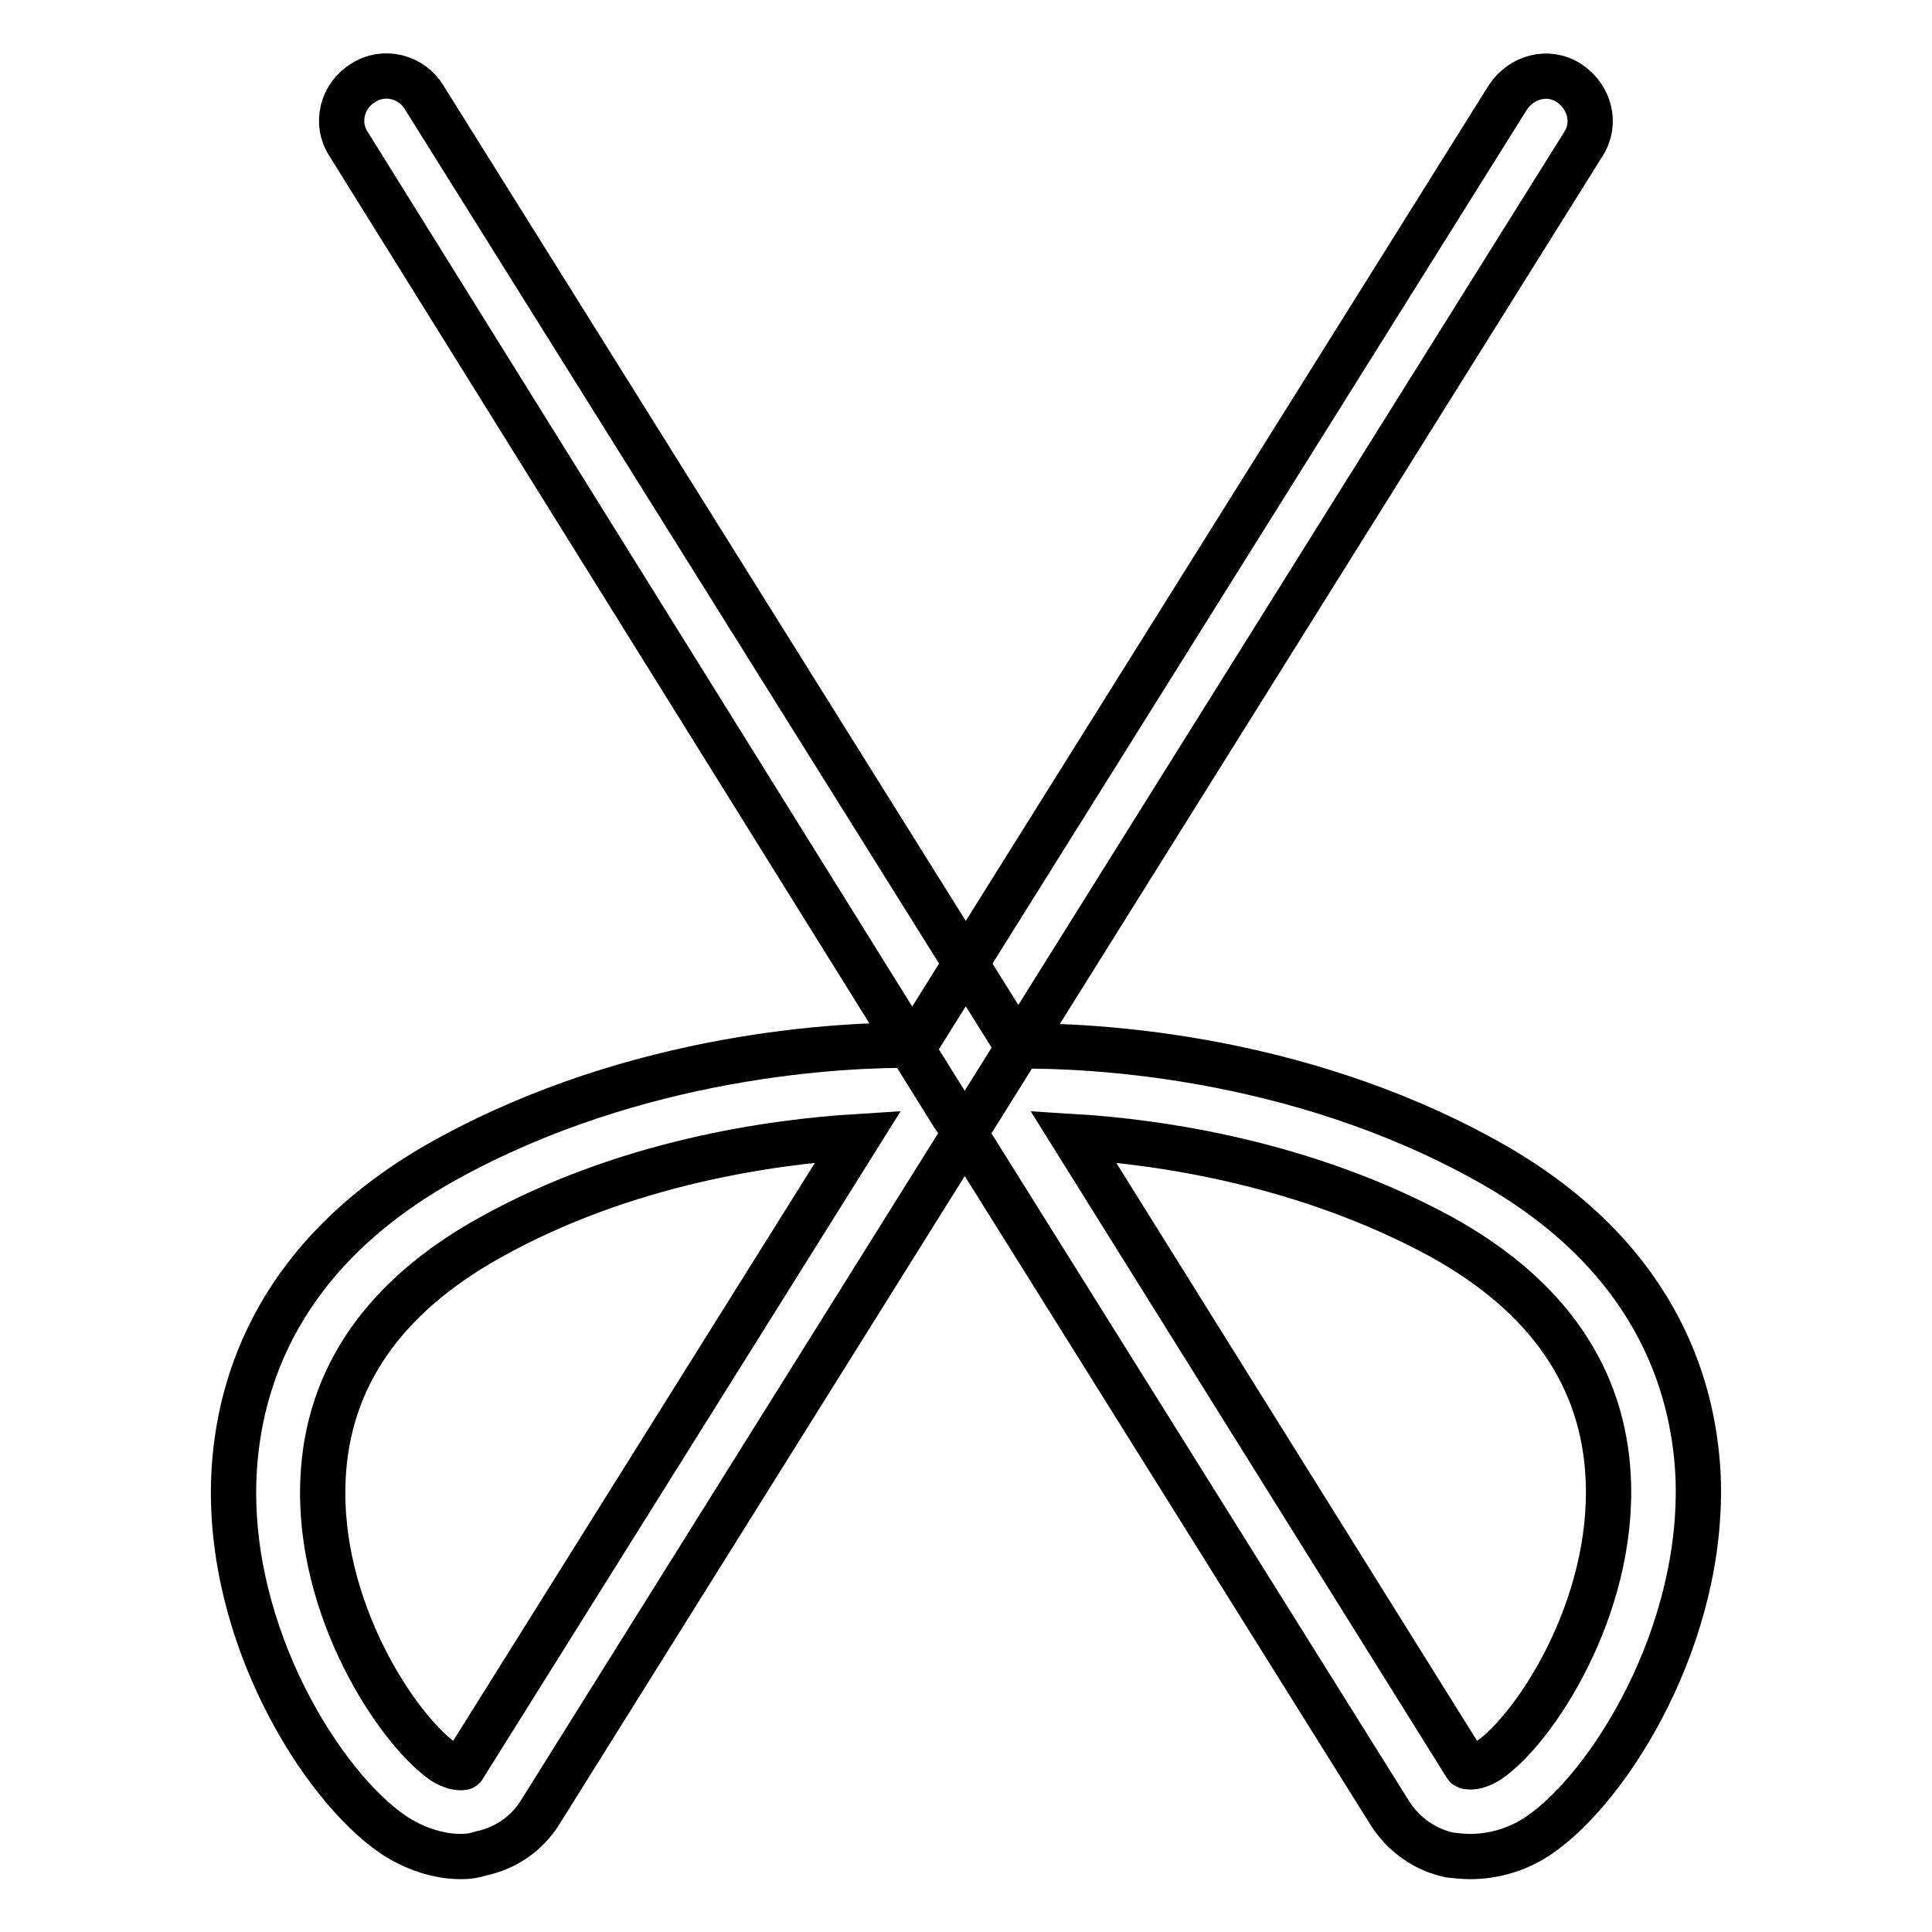
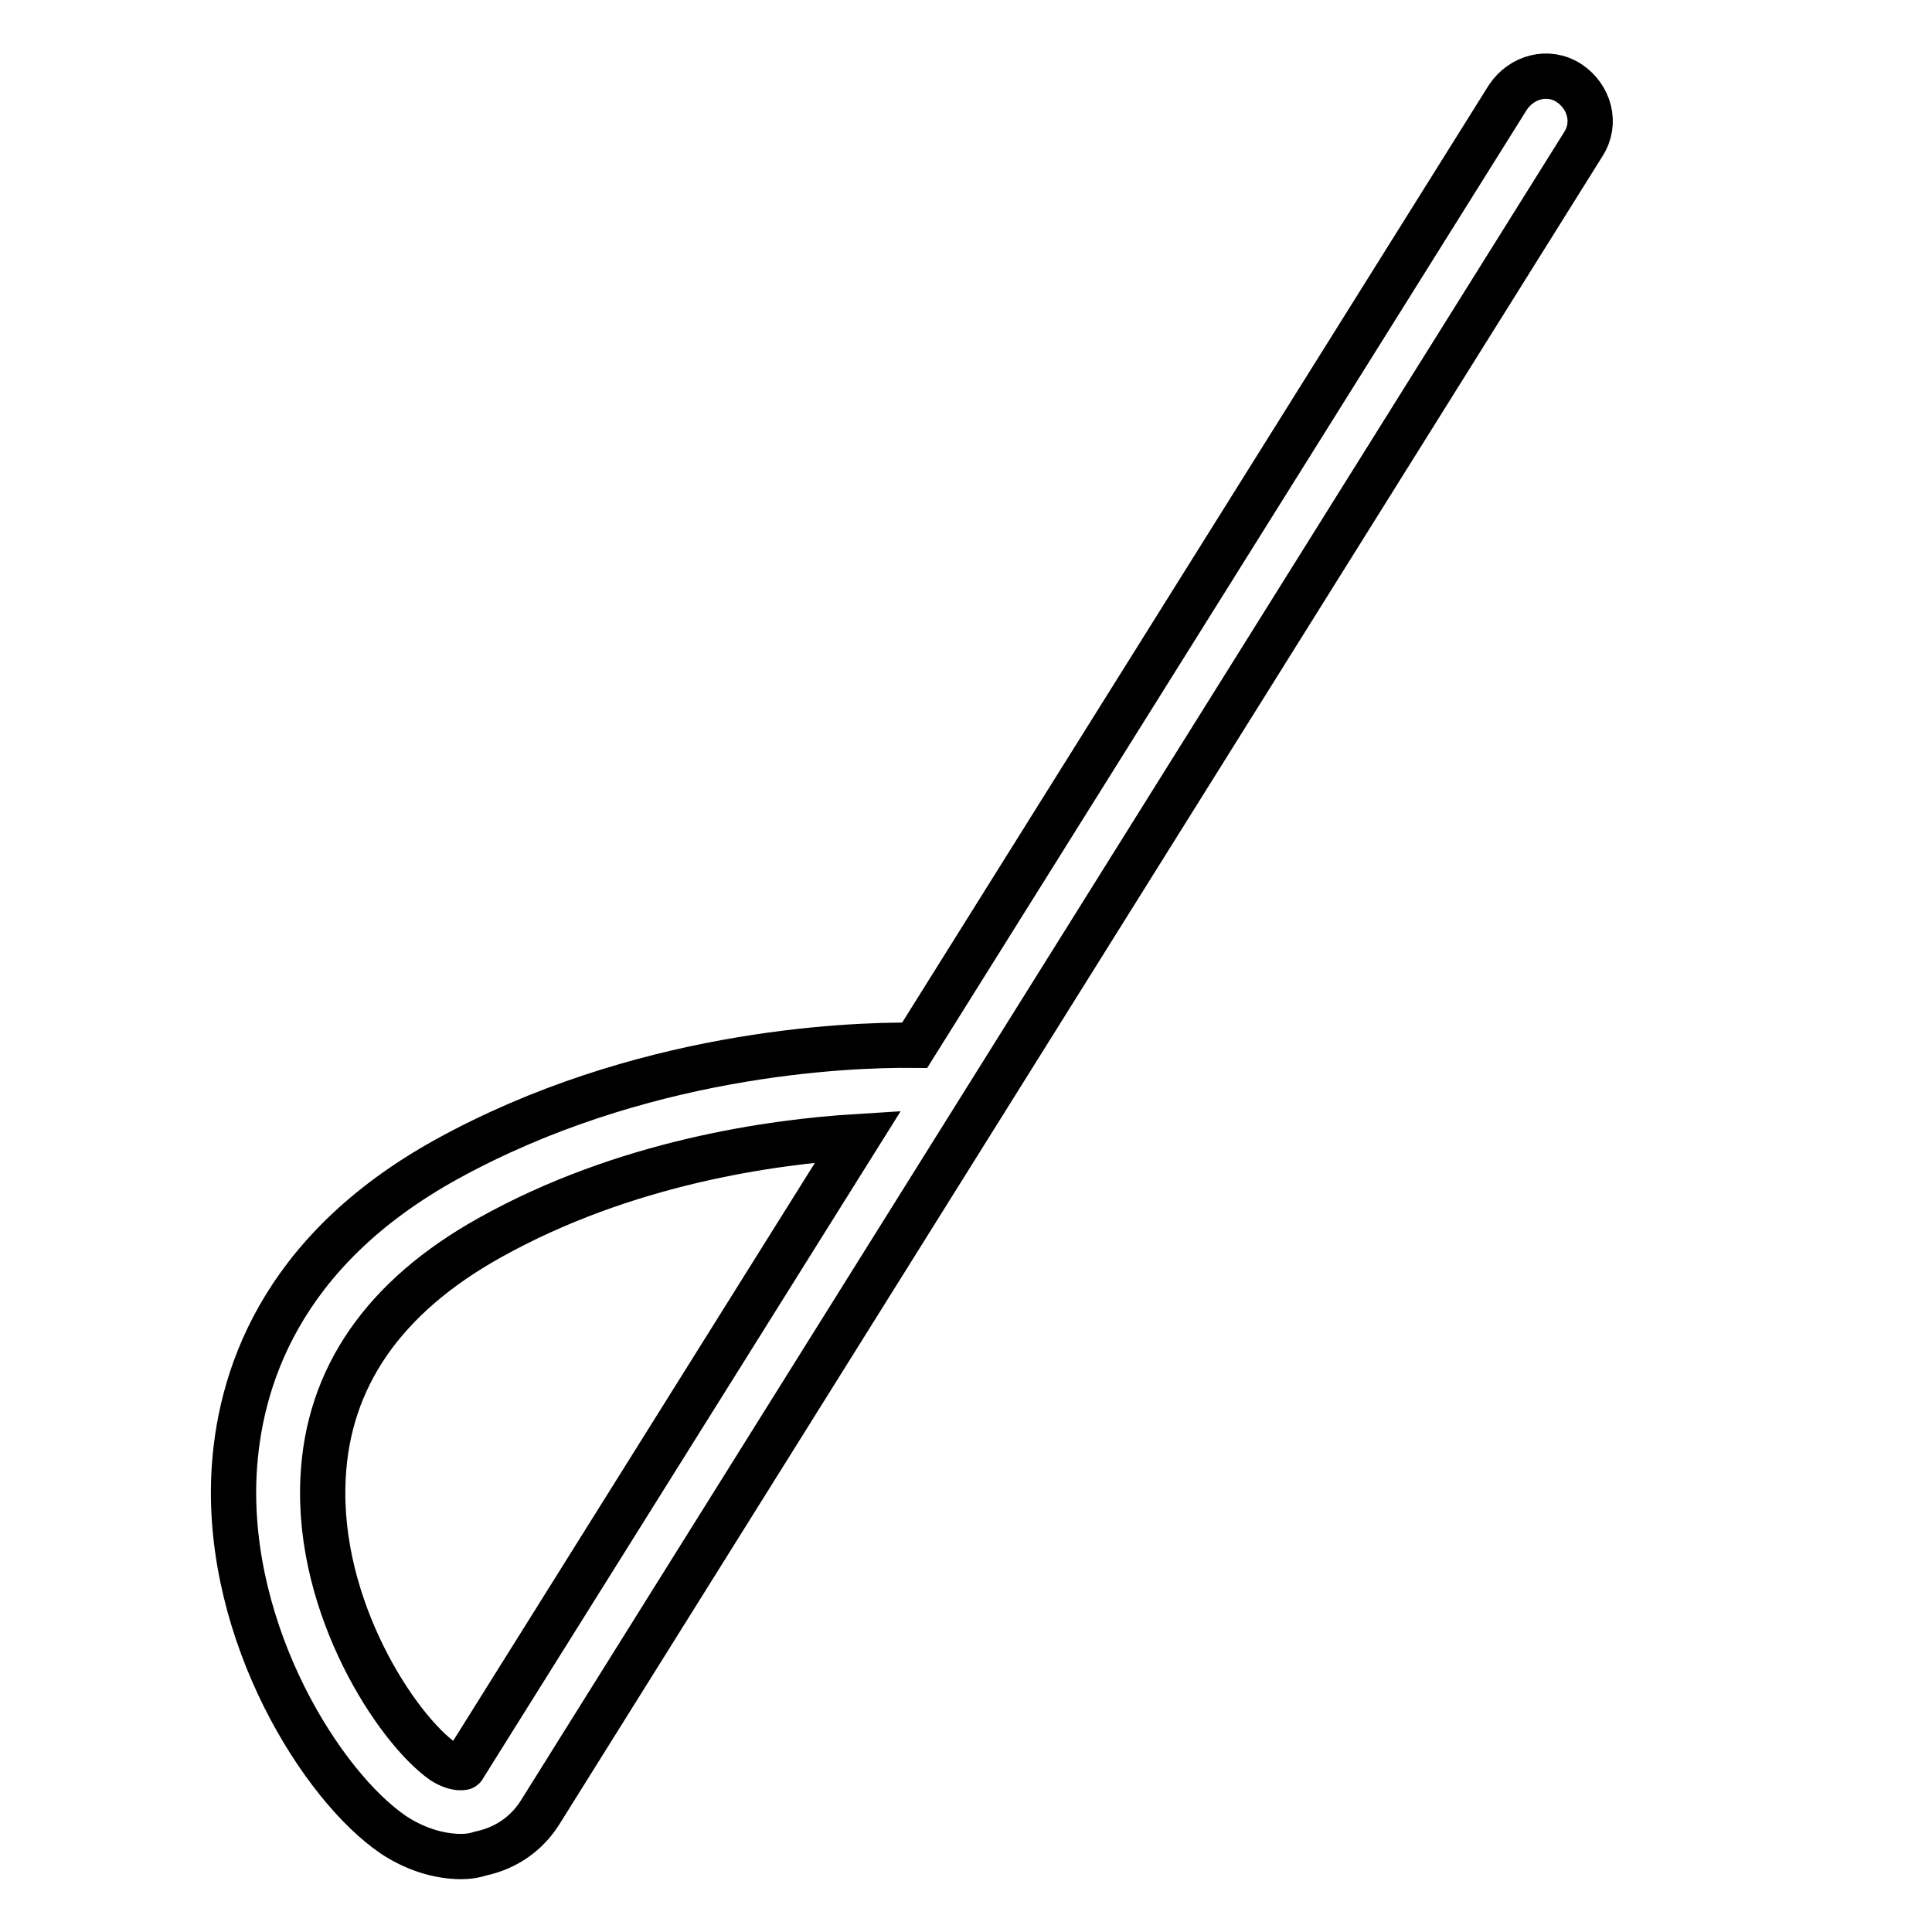
<svg xmlns="http://www.w3.org/2000/svg" version="1.1" x="0px" y="0px" viewBox="0 0 256 256" enable-background="new 0 0 256 256" xml:space="preserve">
  <g>
    <path stroke-width="6" fill-opacity="0" stroke="#000000" d="M61.1,246c-3.1,0-6.3-1.1-9-2.9c-9.4-6.4-22.1-26.5-21.1-47.7c0.6-12.3,5.9-29.5,28.2-41.8 c25.4-14,52.5-15.2,62-15.1l78.6-125.6c1.8-2.7,5.3-3.7,8.1-1.9c2.7,1.8,3.7,5.3,1.9,8.1L71.6,240.1c-1.8,2.9-4.6,4.8-7.9,5.5 C62.8,245.9,62,246,61.1,246z M113.7,150.6c-11.4,0.7-30.9,3.4-48.8,13.4c-14,7.8-21.5,18.5-22.1,32c-0.8,17.1,9.8,33.1,15.9,37.4 c1.1,0.7,2.1,0.9,2.6,0.8c0.1,0,0.1,0,0.2-0.2L113.7,150.6z" />
-     <path stroke-width="6" fill-opacity="0" stroke="#000000" d="M194.8,246c-0.9,0-1.8-0.1-2.7-0.2c-3.3-0.7-6.1-2.7-7.9-5.5l-57.6-92.1c-0.1-0.2-0.2-0.4-0.4-0.6 L46.2,19.1c-1.8-2.7-0.9-6.4,1.9-8.1c2.7-1.8,6.4-0.9,8.1,1.9l78.6,125.7c9.6-0.1,36.7,1.1,62,15.1c22.3,12.3,27.6,29.5,28.2,41.8 c0.9,21.1-11.7,41.3-21.1,47.7C201.1,245.1,197.9,246,194.8,246z M142.2,150.6l52,83.3c0.1,0.2,0.2,0.2,0.4,0.2 c0.5,0.1,1.5-0.1,2.6-0.8c6.1-4.1,16.7-20.2,15.9-37.4c-0.6-13.4-8-24.2-22.1-32C173,154.1,153.7,151.3,142.2,150.6z" />
  </g>
</svg>